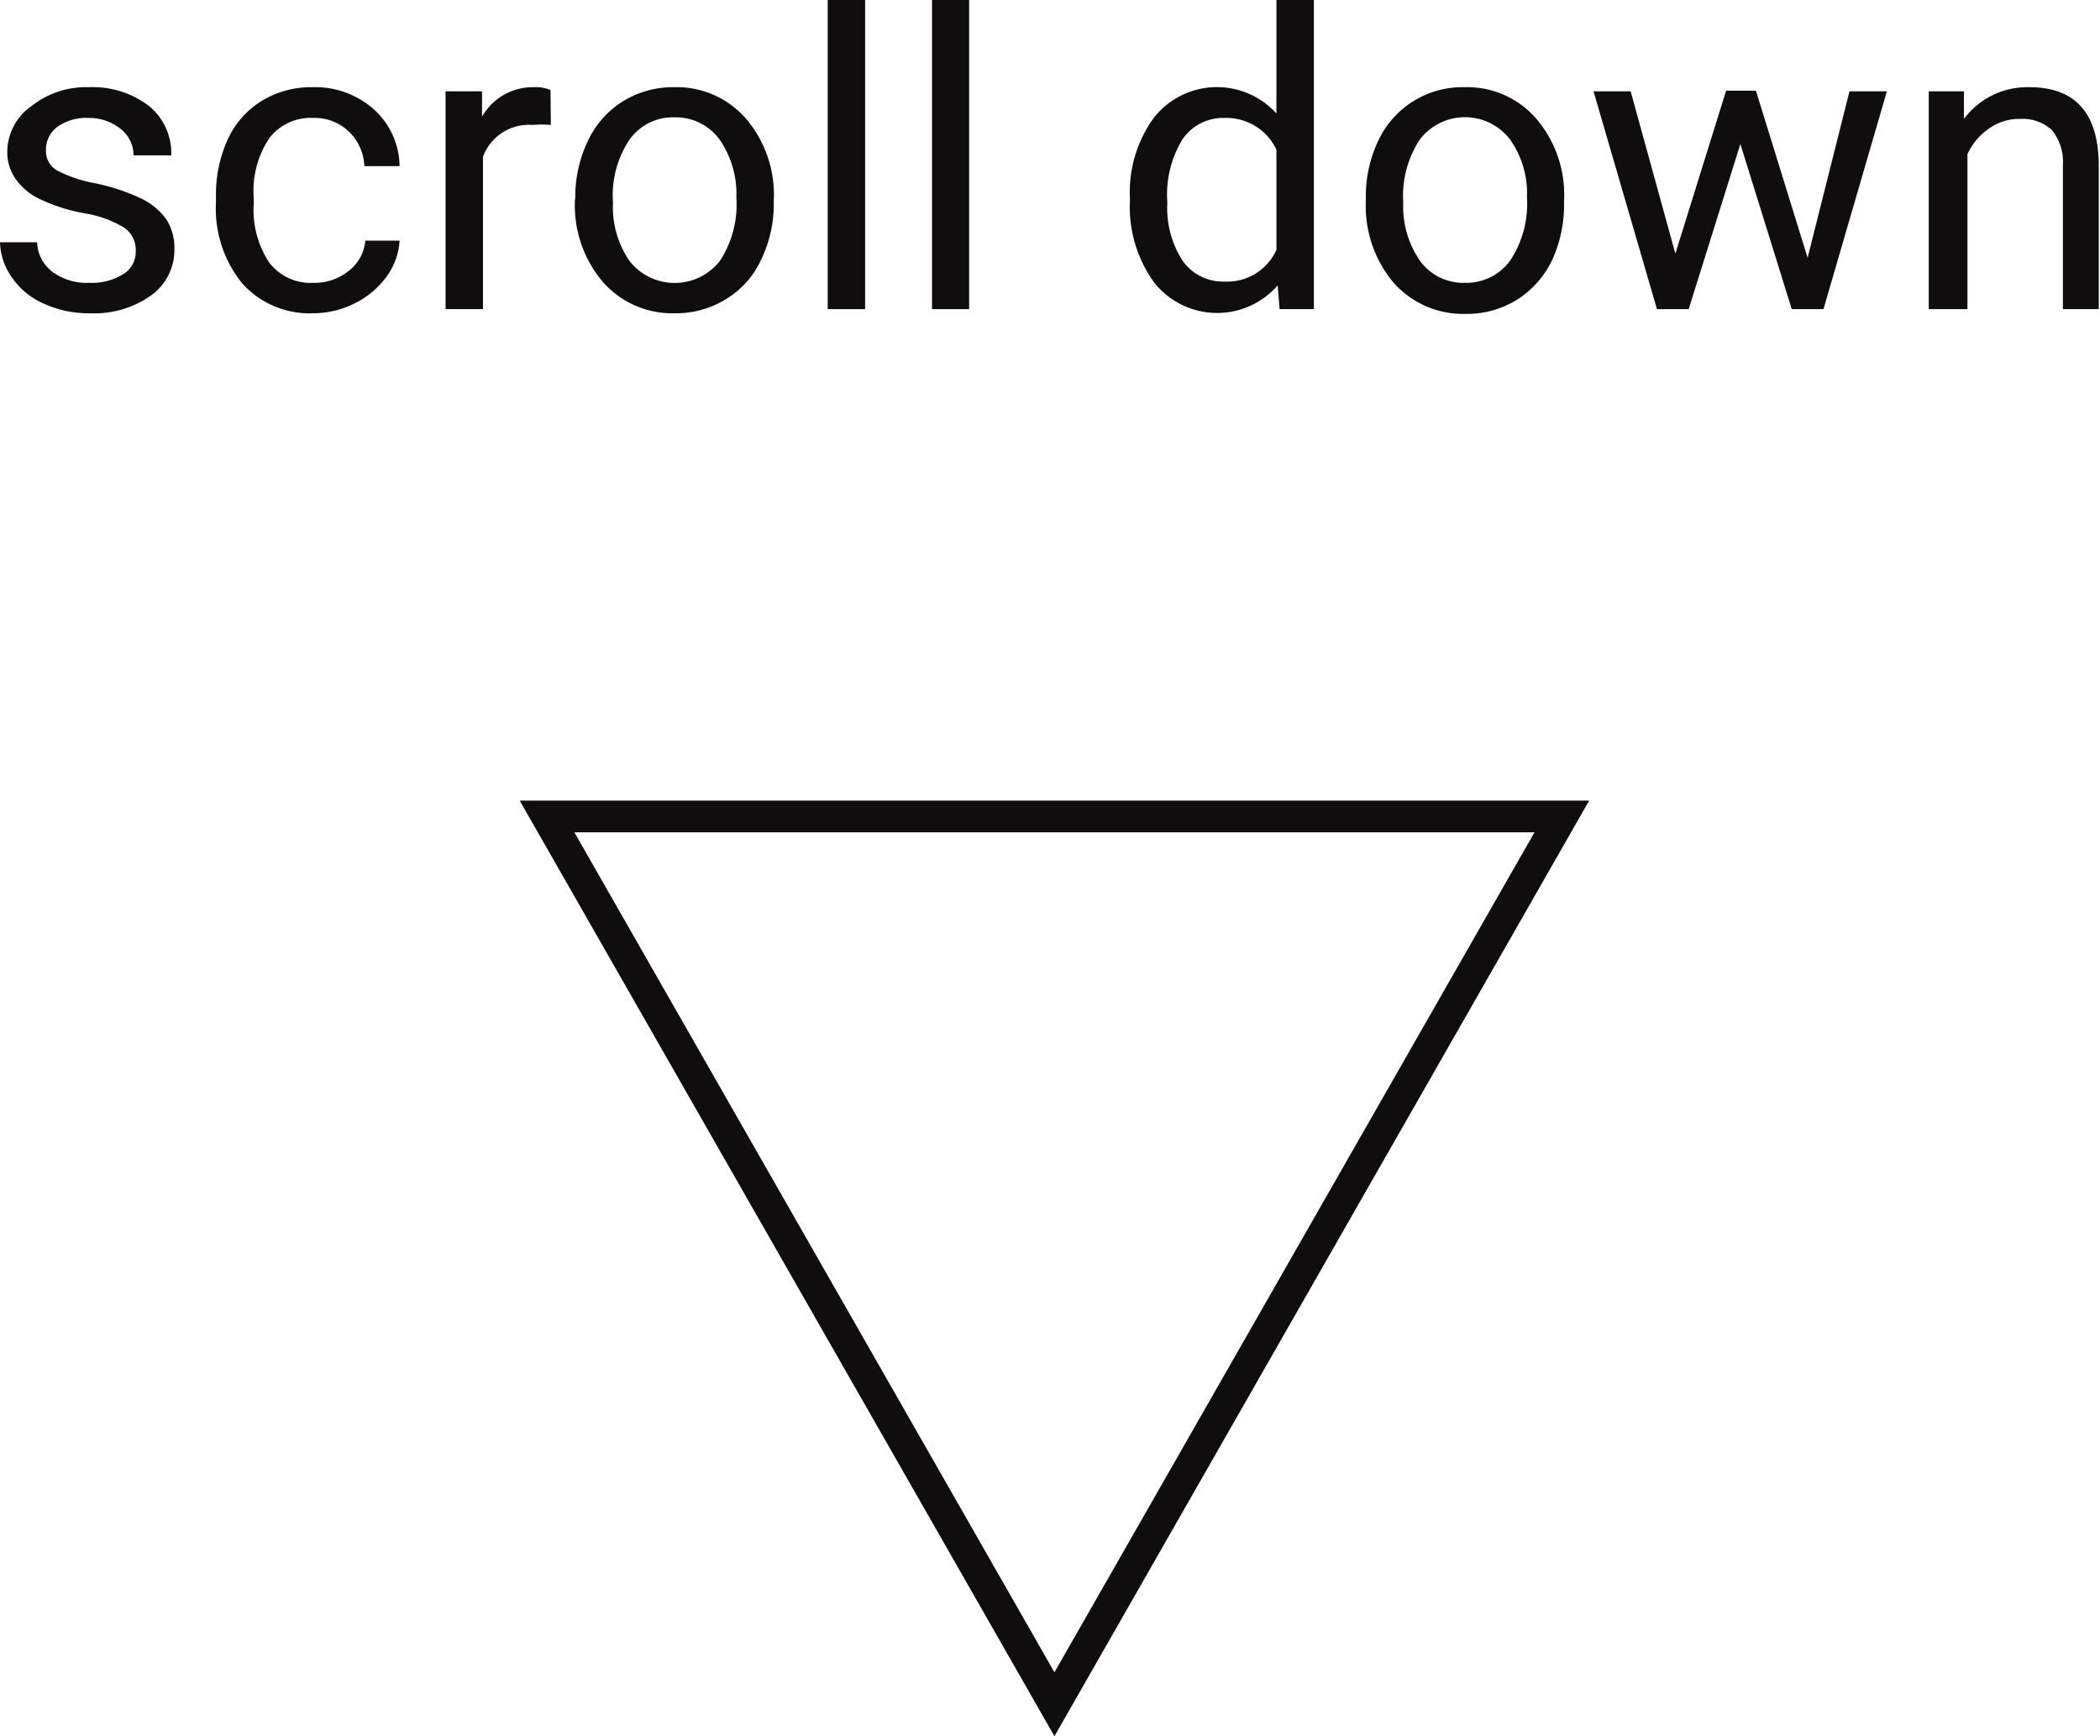
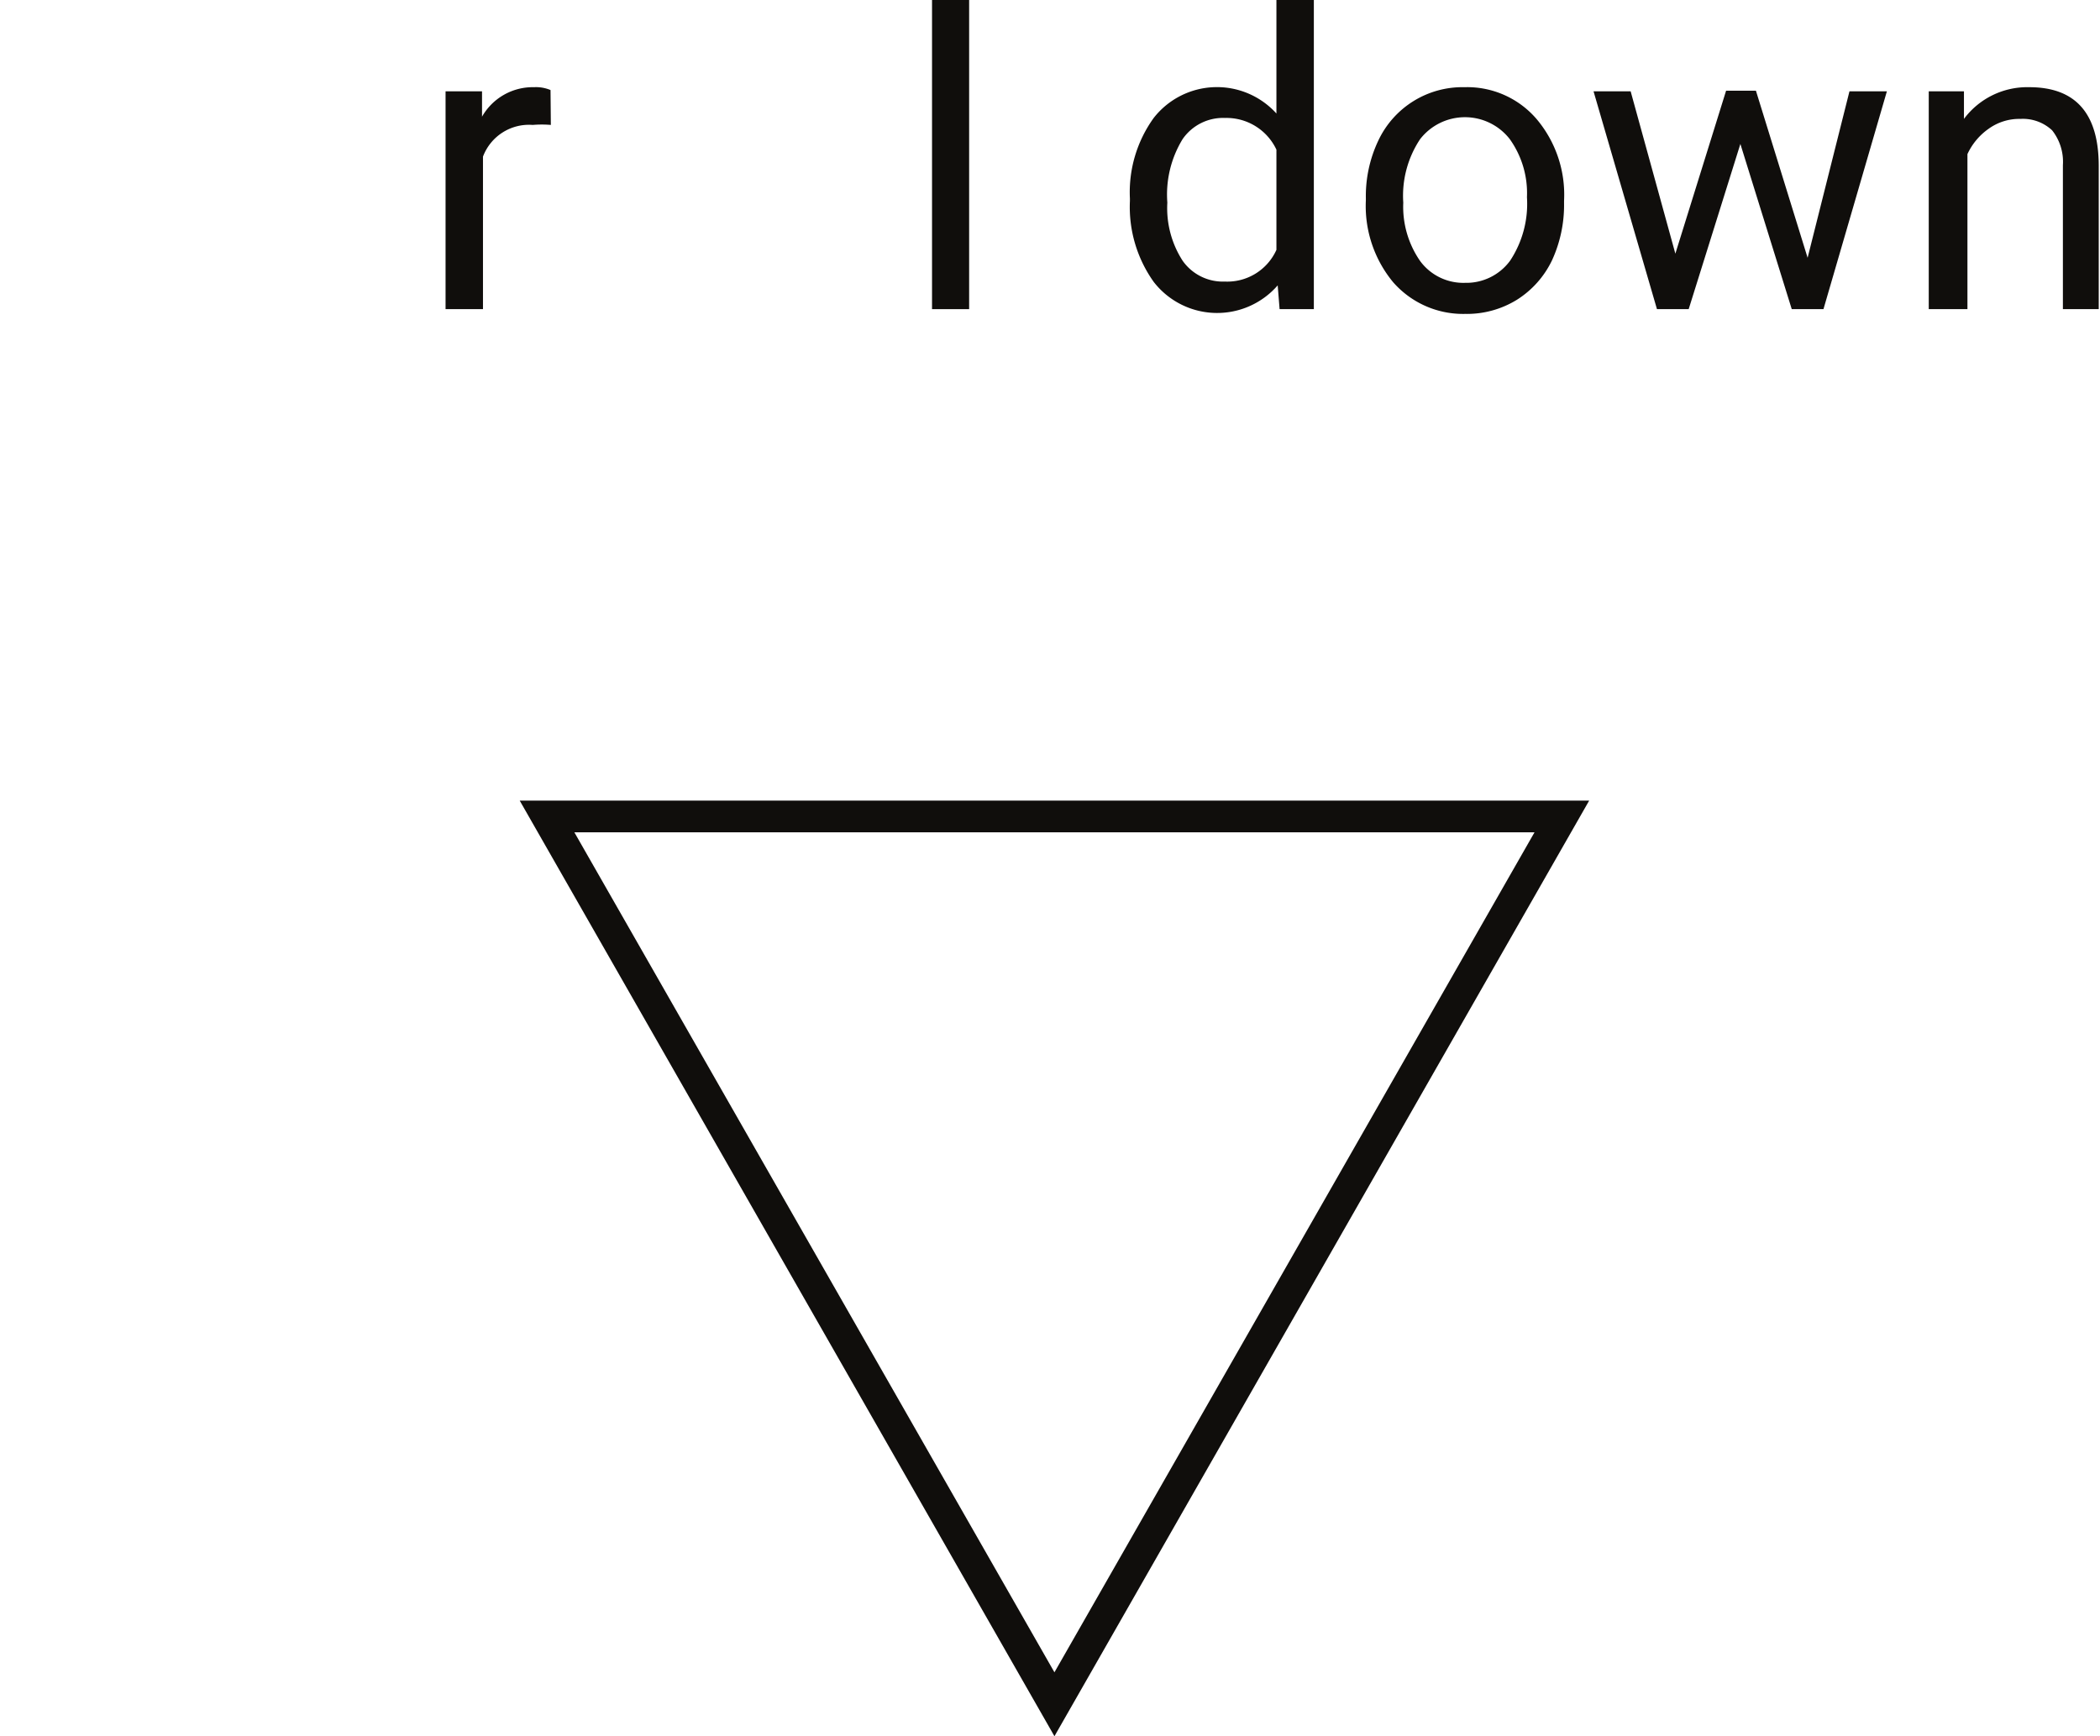
<svg xmlns="http://www.w3.org/2000/svg" viewBox="0 0 66.22 54.76">
  <path d="m33.25 53.75-16-28h32z" fill="none" stroke="#100e0c" stroke-miterlimit="10" />
  <g fill="#100e0c">
-     <path d="m4.28 7.93a.85.85 0 0 0 -.35-.74 3.45 3.45 0 0 0 -1.25-.46 5.53 5.53 0 0 1 -1.42-.45 1.93 1.93 0 0 1 -.77-.64 1.47 1.47 0 0 1 -.26-.87 1.77 1.77 0 0 1 .77-1.43 2.78 2.78 0 0 1 1.82-.59 2.91 2.91 0 0 1 1.9.61 1.92 1.92 0 0 1 .68 1.54h-1.19a1.05 1.05 0 0 0 -.4-.83 1.58 1.58 0 0 0 -1-.35 1.58 1.58 0 0 0 -1 .28.89.89 0 0 0 -.36.73.7.7 0 0 0 .34.64 4.21 4.21 0 0 0 1.21.41 6.46 6.46 0 0 1 1.43.47 2.1 2.1 0 0 1 .81.66 1.67 1.67 0 0 1 .26.94 1.76 1.76 0 0 1 -.74 1.47 3.09 3.09 0 0 1 -1.91.56 3.4 3.4 0 0 1 -1.46-.3 2.34 2.34 0 0 1 -1-.81 2 2 0 0 1 -.39-1.13h1.17a1.22 1.22 0 0 0 .48.93 1.82 1.82 0 0 0 1.16.35 1.88 1.88 0 0 0 1.07-.27.82.82 0 0 0 .4-.72z" />
-     <path d="m9.87 8.92a1.71 1.71 0 0 0 1.13-.38 1.35 1.35 0 0 0 .52-.95h1.08a2.12 2.12 0 0 1 -.4 1.12 2.77 2.77 0 0 1 -1 .85 2.93 2.93 0 0 1 -1.33.32 2.85 2.85 0 0 1 -2.23-.94 3.74 3.74 0 0 1 -.83-2.56v-.2a4.19 4.19 0 0 1 .37-1.78 2.79 2.79 0 0 1 1.06-1.21 3 3 0 0 1 1.63-.44 2.77 2.77 0 0 1 1.92.7 2.45 2.45 0 0 1 .81 1.79h-1.11a1.59 1.59 0 0 0 -.49-1.09 1.55 1.55 0 0 0 -1.12-.43 1.64 1.64 0 0 0 -1.39.64 3 3 0 0 0 -.49 1.87v.22a3 3 0 0 0 .49 1.83 1.63 1.63 0 0 0 1.38.64z" />
    <path d="m17.37 3.94a3.36 3.36 0 0 0 -.57 0 1.55 1.55 0 0 0 -1.57 1v4.81h-1.18v-6.87h1.15v.8a1.84 1.84 0 0 1 1.64-.93 1.18 1.18 0 0 1 .52.09z" />
-     <path d="m18.14 6.25a4.08 4.08 0 0 1 .4-1.81 2.94 2.94 0 0 1 1.11-1.25 3 3 0 0 1 1.61-.44 2.89 2.89 0 0 1 2.27 1 3.7 3.7 0 0 1 .87 2.58v.08a4 4 0 0 1 -.4 1.78 2.83 2.83 0 0 1 -1.1 1.24 3 3 0 0 1 -1.64.45 2.91 2.91 0 0 1 -2.26-1 3.73 3.73 0 0 1 -.87-2.58zm1.19.14a3 3 0 0 0 .52 1.84 1.81 1.81 0 0 0 2.85 0 3.25 3.25 0 0 0 .52-2 3 3 0 0 0 -.53-1.83 1.71 1.71 0 0 0 -1.43-.7 1.68 1.68 0 0 0 -1.4.69 3.15 3.15 0 0 0 -.53 2z" />
-     <path d="m27.28 9.75h-1.18v-9.75h1.18z" />
    <path d="m30.56 9.75h-1.17v-9.75h1.17z" />
    <path d="m35.63 6.26a4 4 0 0 1 .75-2.54 2.53 2.53 0 0 1 3.87-.14v-3.58h1.18v9.75h-1.08l-.06-.75a2.53 2.53 0 0 1 -3.91-.11 4.07 4.07 0 0 1 -.75-2.55zm1.18.13a3.06 3.06 0 0 0 .48 1.83 1.55 1.55 0 0 0 1.33.66 1.7 1.7 0 0 0 1.63-1v-3.16a1.74 1.74 0 0 0 -1.62-1 1.55 1.55 0 0 0 -1.34.67 3.35 3.35 0 0 0 -.48 2z" />
    <path d="m43.07 6.25a4.08 4.08 0 0 1 .39-1.81 2.93 2.93 0 0 1 2.72-1.69 2.88 2.88 0 0 1 2.27 1 3.7 3.7 0 0 1 .87 2.58v.08a4.17 4.17 0 0 1 -.38 1.8 3 3 0 0 1 -1.1 1.24 3 3 0 0 1 -1.64.45 2.93 2.93 0 0 1 -2.27-1 3.77 3.77 0 0 1 -.86-2.58zm1.18.14a3 3 0 0 0 .53 1.84 1.69 1.69 0 0 0 1.42.69 1.71 1.71 0 0 0 1.42-.7 3.25 3.25 0 0 0 .53-2 2.93 2.93 0 0 0 -.54-1.83 1.79 1.79 0 0 0 -2.83 0 3.22 3.22 0 0 0 -.53 2z" />
    <path d="m57 8.13 1.32-5.25h1.18l-2 6.87h-1l-1.62-5.21-1.63 5.21h-1l-2-6.87h1.17l1.41 5.12 1.6-5.14h.94z" />
    <path d="m61.93 2.88v.87a2.49 2.49 0 0 1 2.06-1q2.18 0 2.19 2.46v4.54h-1.13v-4.54a1.6 1.6 0 0 0 -.34-1.1 1.35 1.35 0 0 0 -1-.36 1.65 1.65 0 0 0 -1 .31 2 2 0 0 0 -.67.8v4.89h-1.22v-6.87z" />
  </g>
</svg>